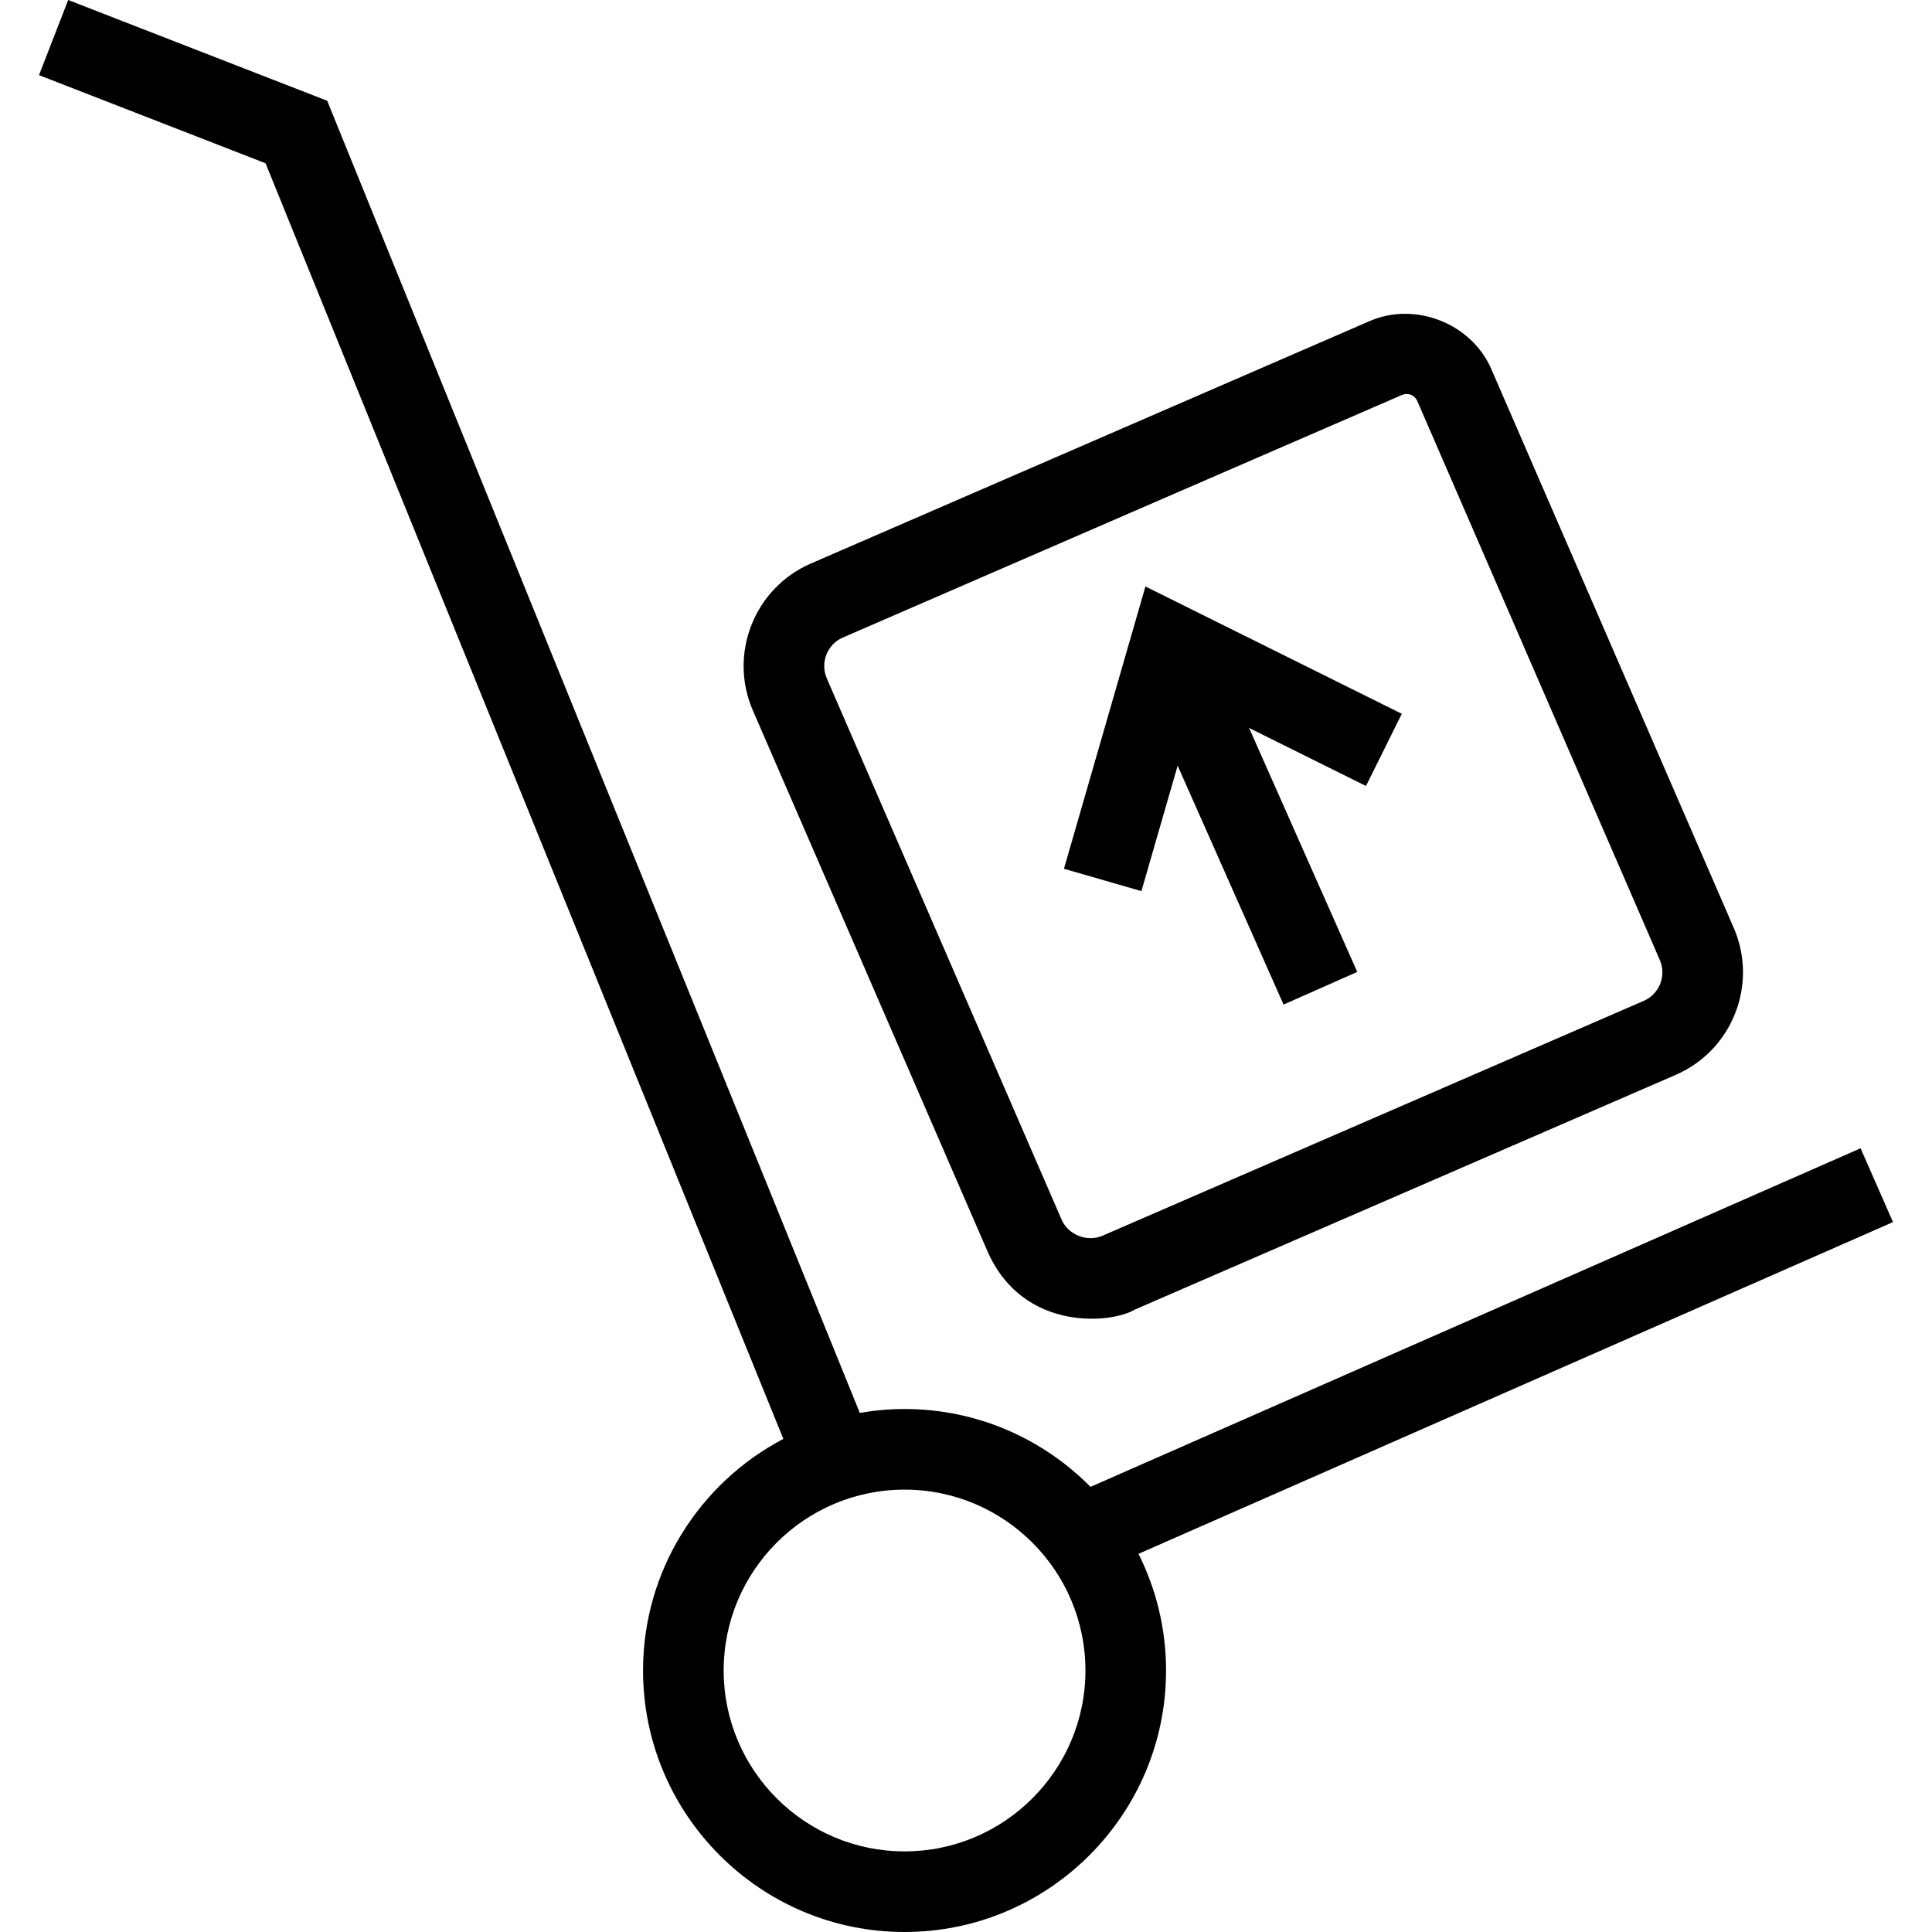
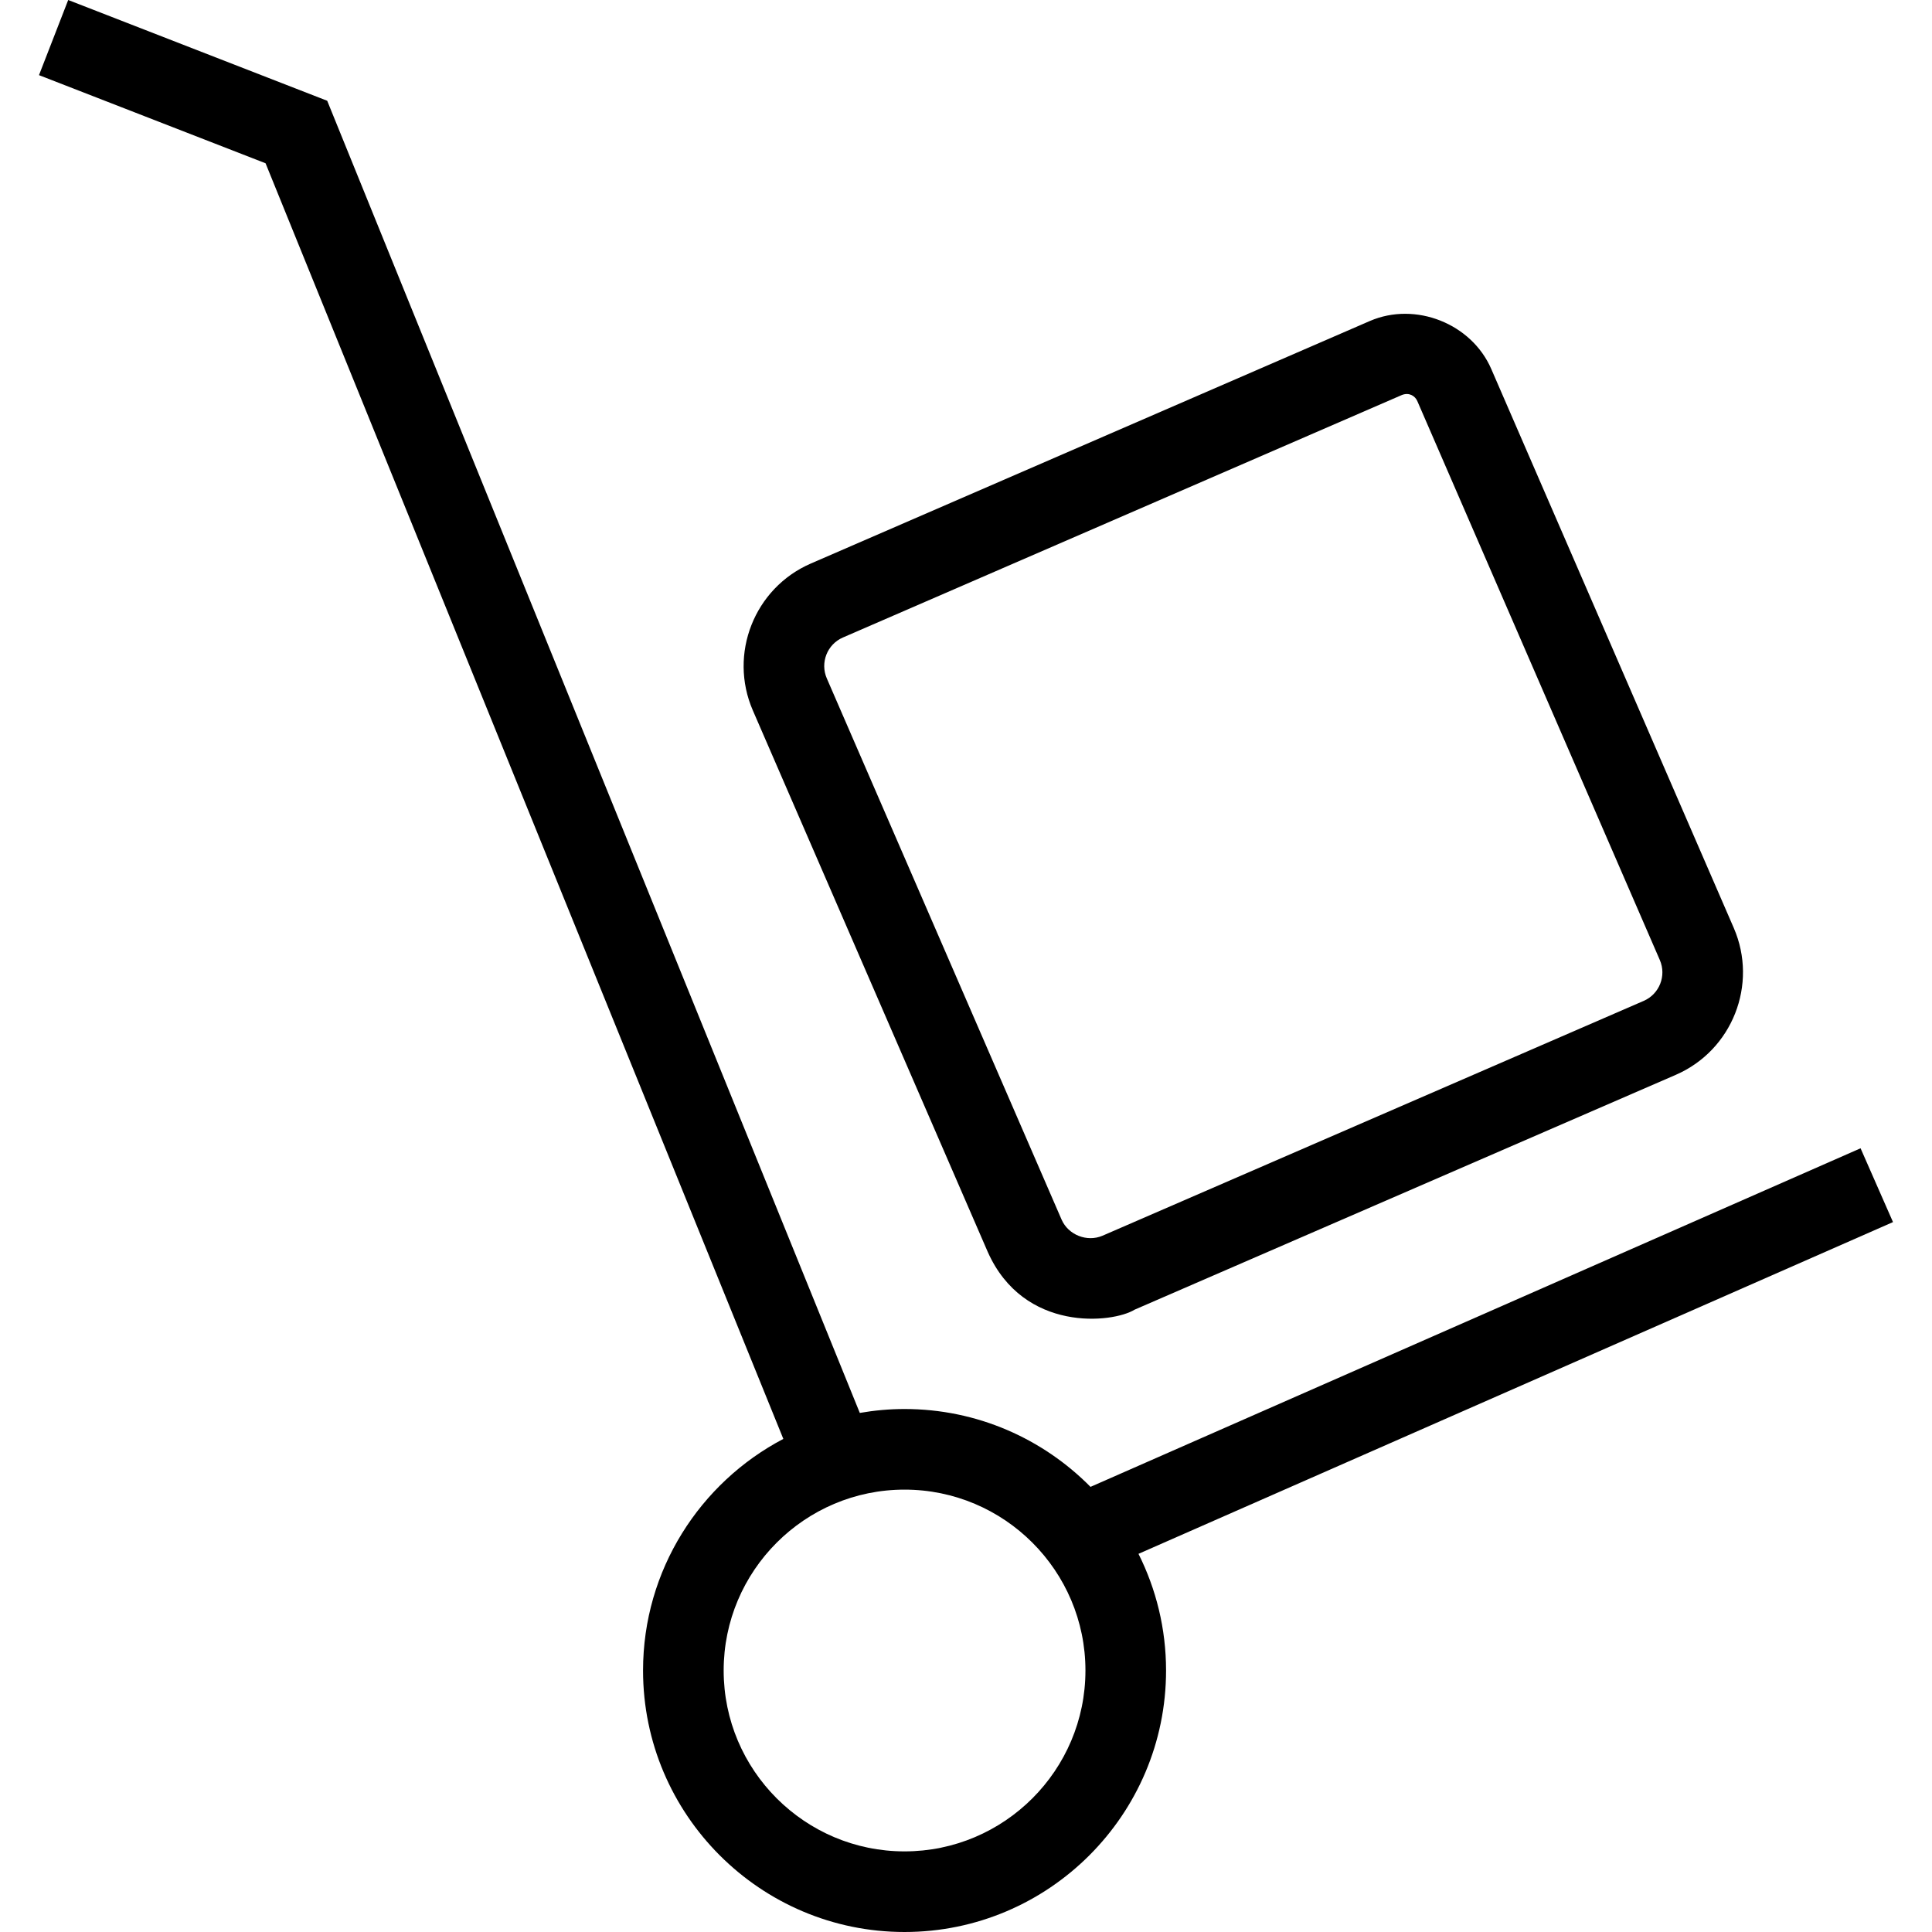
<svg xmlns="http://www.w3.org/2000/svg" version="1.1" id="Capa_1" x="0px" y="0px" viewBox="0 0 490 490" style="enable-background:new 0 0 490 490;" xml:space="preserve">
  <g>
-     <polygon points="298.677,194.193 325.54,254.786 344.228,246.5 316.797,184.624 346.444,199.344 355.529,181.035 290.508,148.745    269.843,220.339 289.49,226.01  " />
    <path d="M480.11,309.948l-8.226-18.718l-195.306,85.874c-12.032-12.181-28.729-19.746-47.167-19.746   c-3.869,0-7.655,0.352-11.344,0.991L82.988,25.557L17.298,0L9.89,19.058L67.354,41.41L198.673,364.94   c-21.129,11.102-35.581,33.257-35.581,58.737c0,36.569,29.751,66.323,66.318,66.323c36.579,0,66.329-29.754,66.329-66.323   c0-10.629-2.528-20.674-6.992-29.588L480.11,309.948z M229.411,469.554c-25.297,0-45.873-20.581-45.873-45.878   c0-25.292,20.576-45.873,45.873-45.873c25.297,0,45.883,20.581,45.883,45.873C275.293,448.974,254.708,469.554,229.411,469.554z" />
    <path d="M250.495,317.466c9.14,20.605,31.748,18.109,37.258,14.701l137.258-59.56c14.326-6.21,20.925-22.922,14.716-37.252   L378.221,93.588c-4.992-11.521-19.218-17.181-30.808-12.169l-141.781,61.51c-14.316,6.215-20.906,22.927-14.695,37.253   L250.495,317.466z M213.777,161.688l141.782-61.511c1.863-0.721,3.338,0.256,3.903,1.543l61.507,141.767   c1.727,3.988-0.099,8.635-4.093,10.362l-137.258,59.56c-3.954,1.688-8.686-0.225-10.373-4.083l-59.55-137.273   C207.967,168.062,209.794,163.415,213.777,161.688z" />
  </g>
  <g>
</g>
  <g>
</g>
  <g>
</g>
  <g>
</g>
  <g>
</g>
  <g>
</g>
  <g>
</g>
  <g>
</g>
  <g>
</g>
  <g>
</g>
  <g>
</g>
  <g>
</g>
  <g>
</g>
  <g>
</g>
  <g>
</g>
</svg>